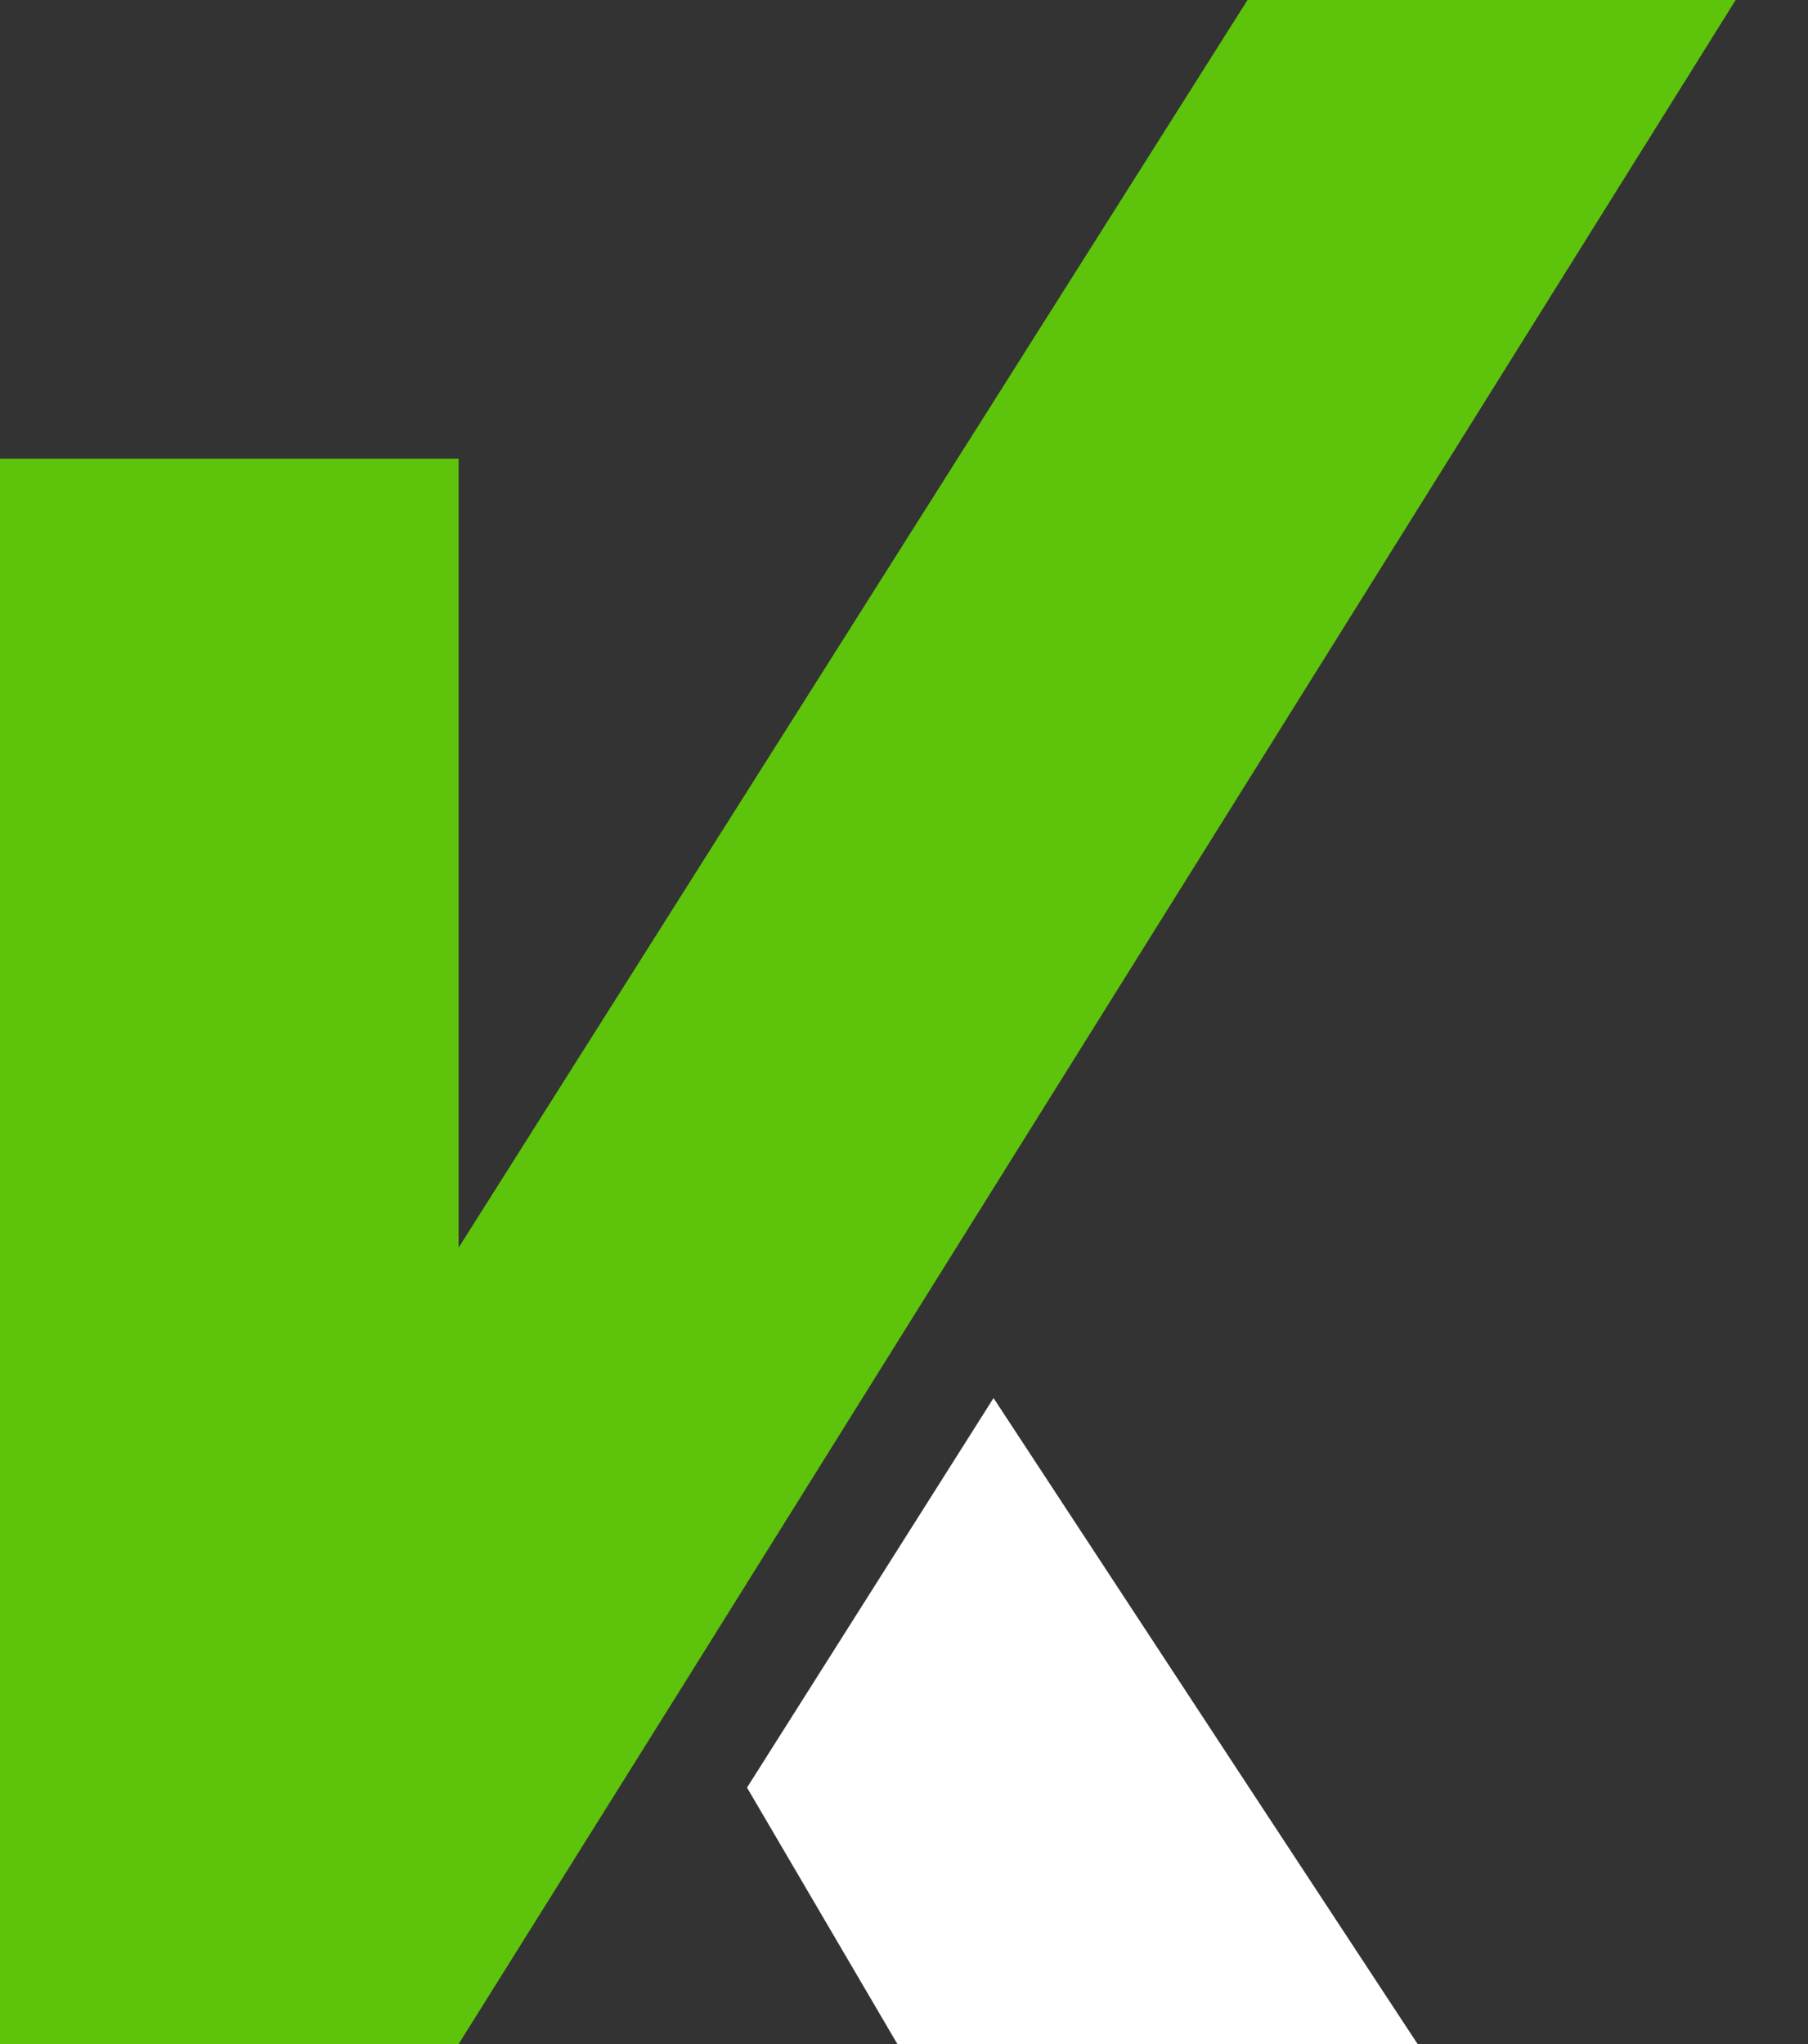
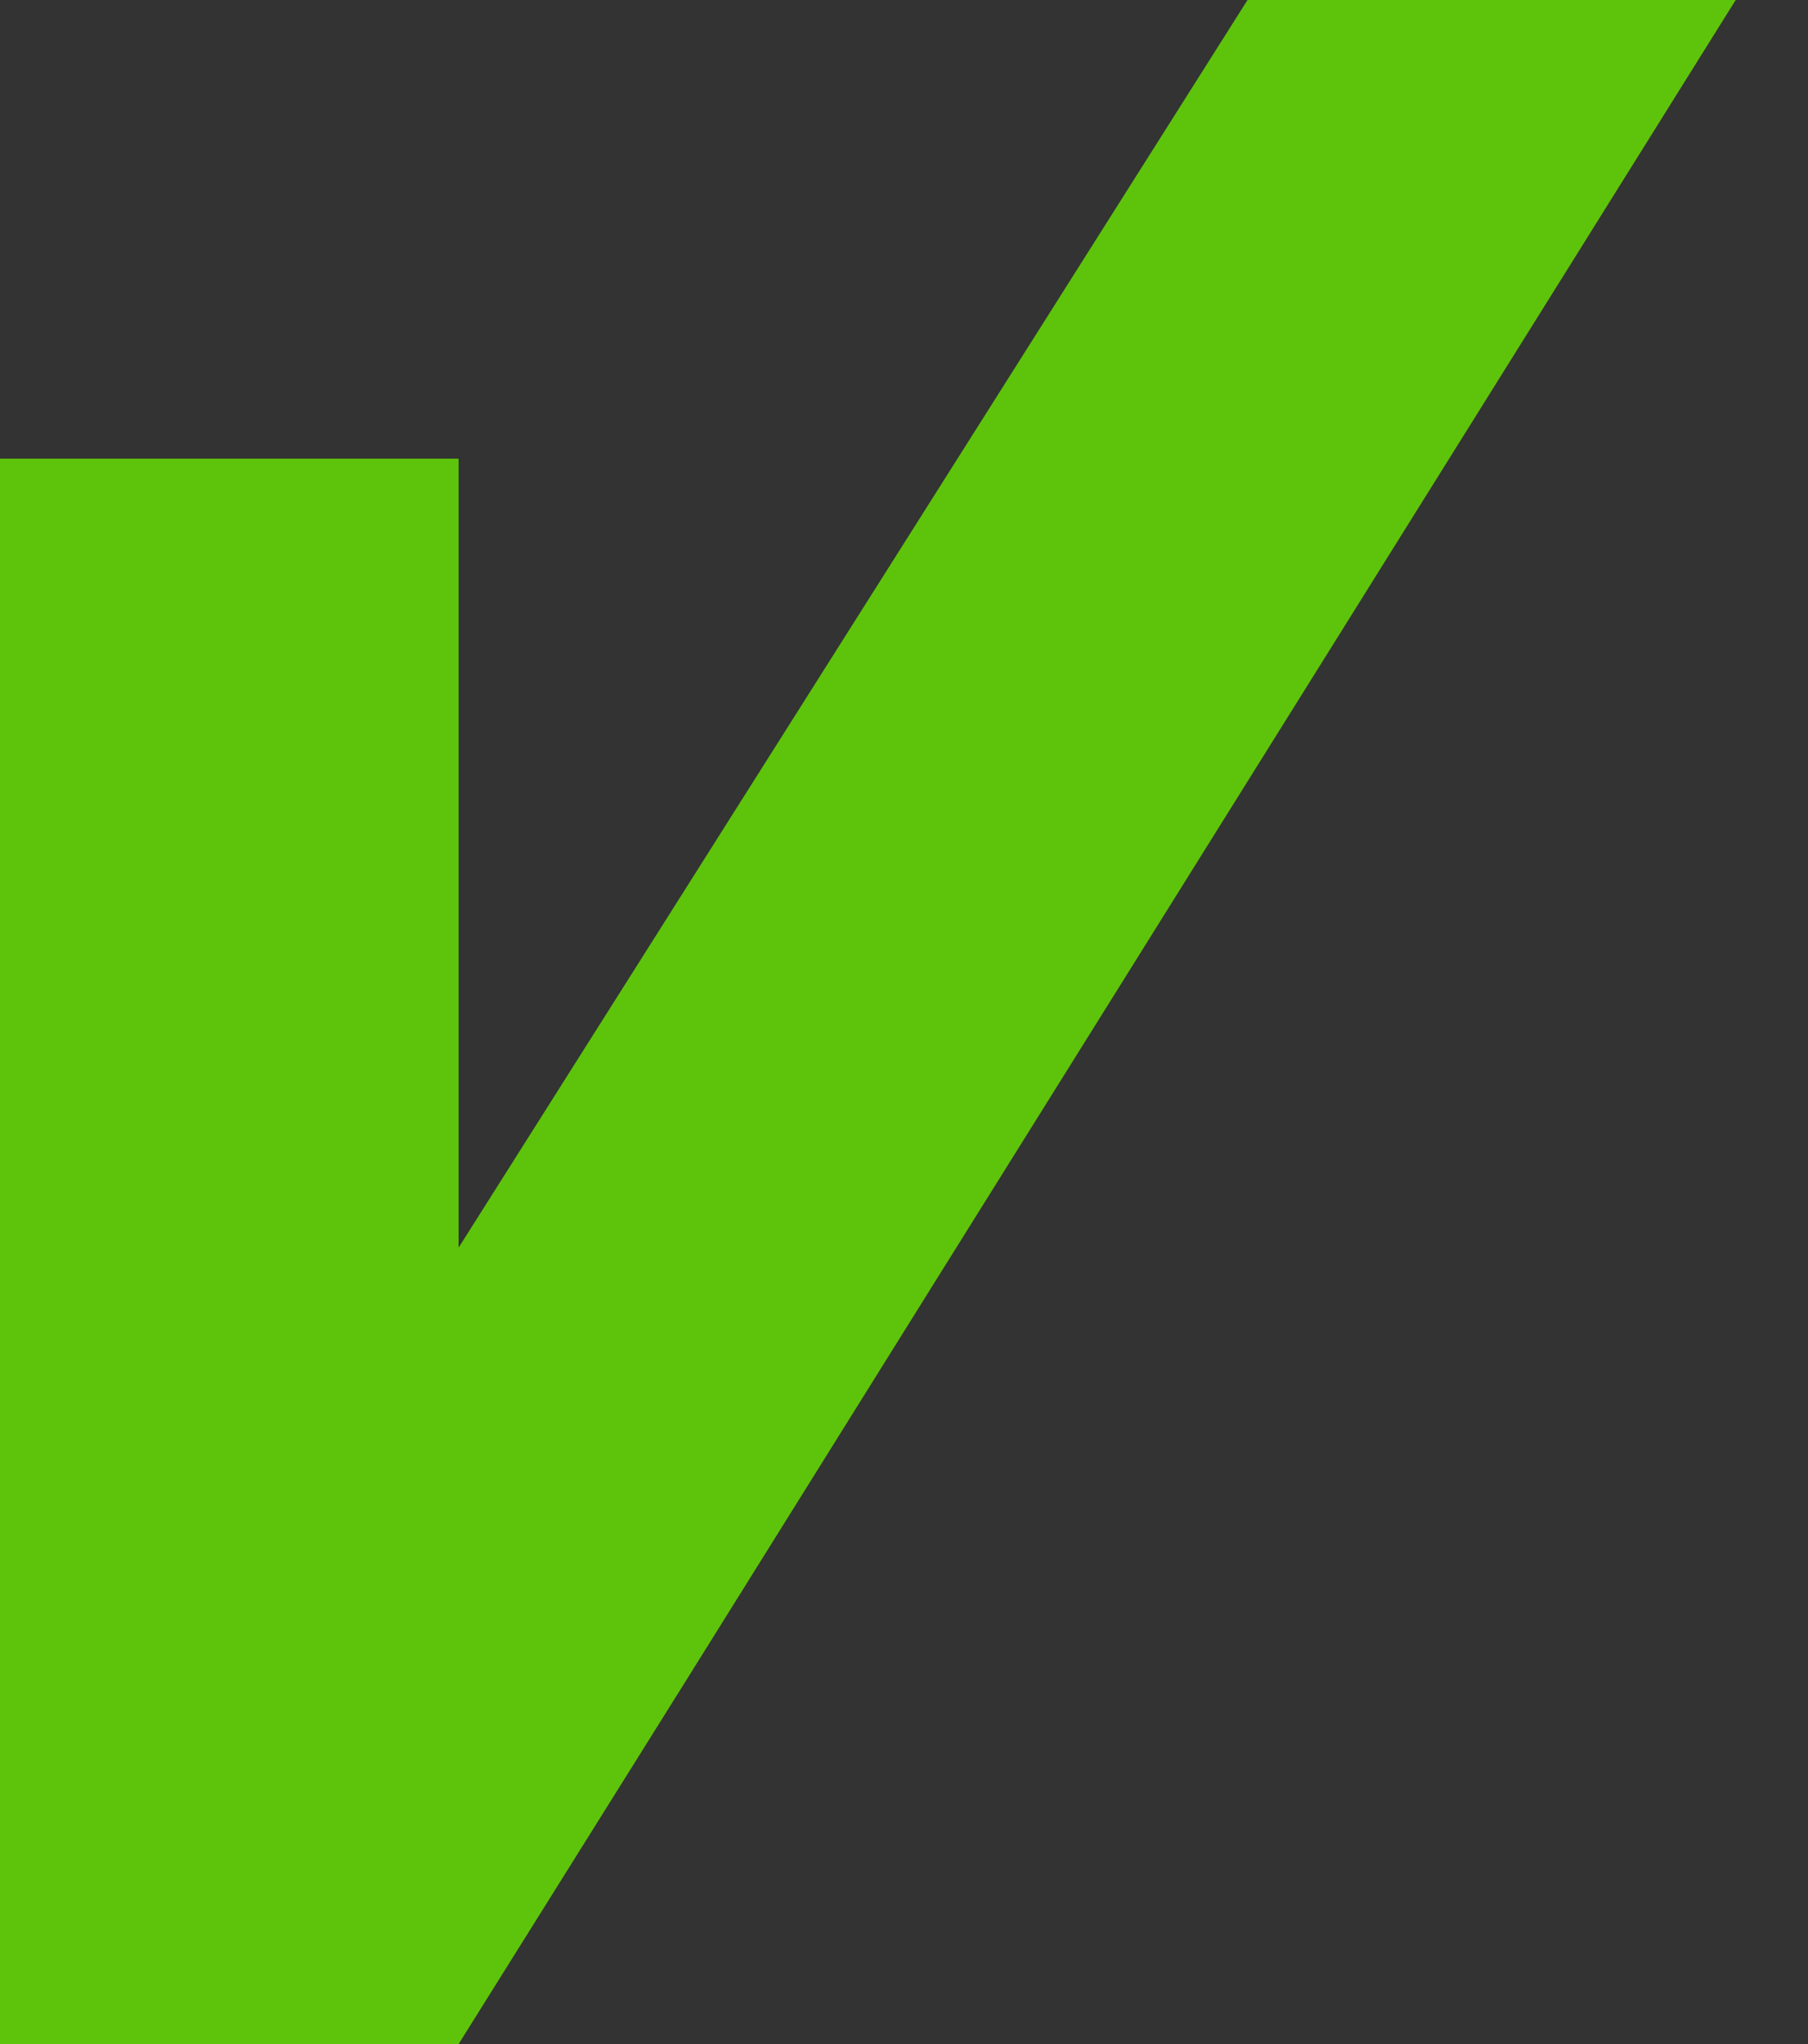
<svg xmlns="http://www.w3.org/2000/svg" width="23" height="26" viewBox="0 0 23 26" fill="none">
  <rect x="0" y="0" width="23" height="26" fill="#333333" stroke="none" />
  <path d="M22.08 0L11.793 16.466L8.719 21.39L5.834 26H0V5.834H5.834V15.87L15.87 0H22.08Z" fill="#5EC40B" />
-   <path d="M18.034 26H11.416L9.503 22.738L12.639 17.783L15.87 22.707L18.034 26Z" fill="white" />
</svg>